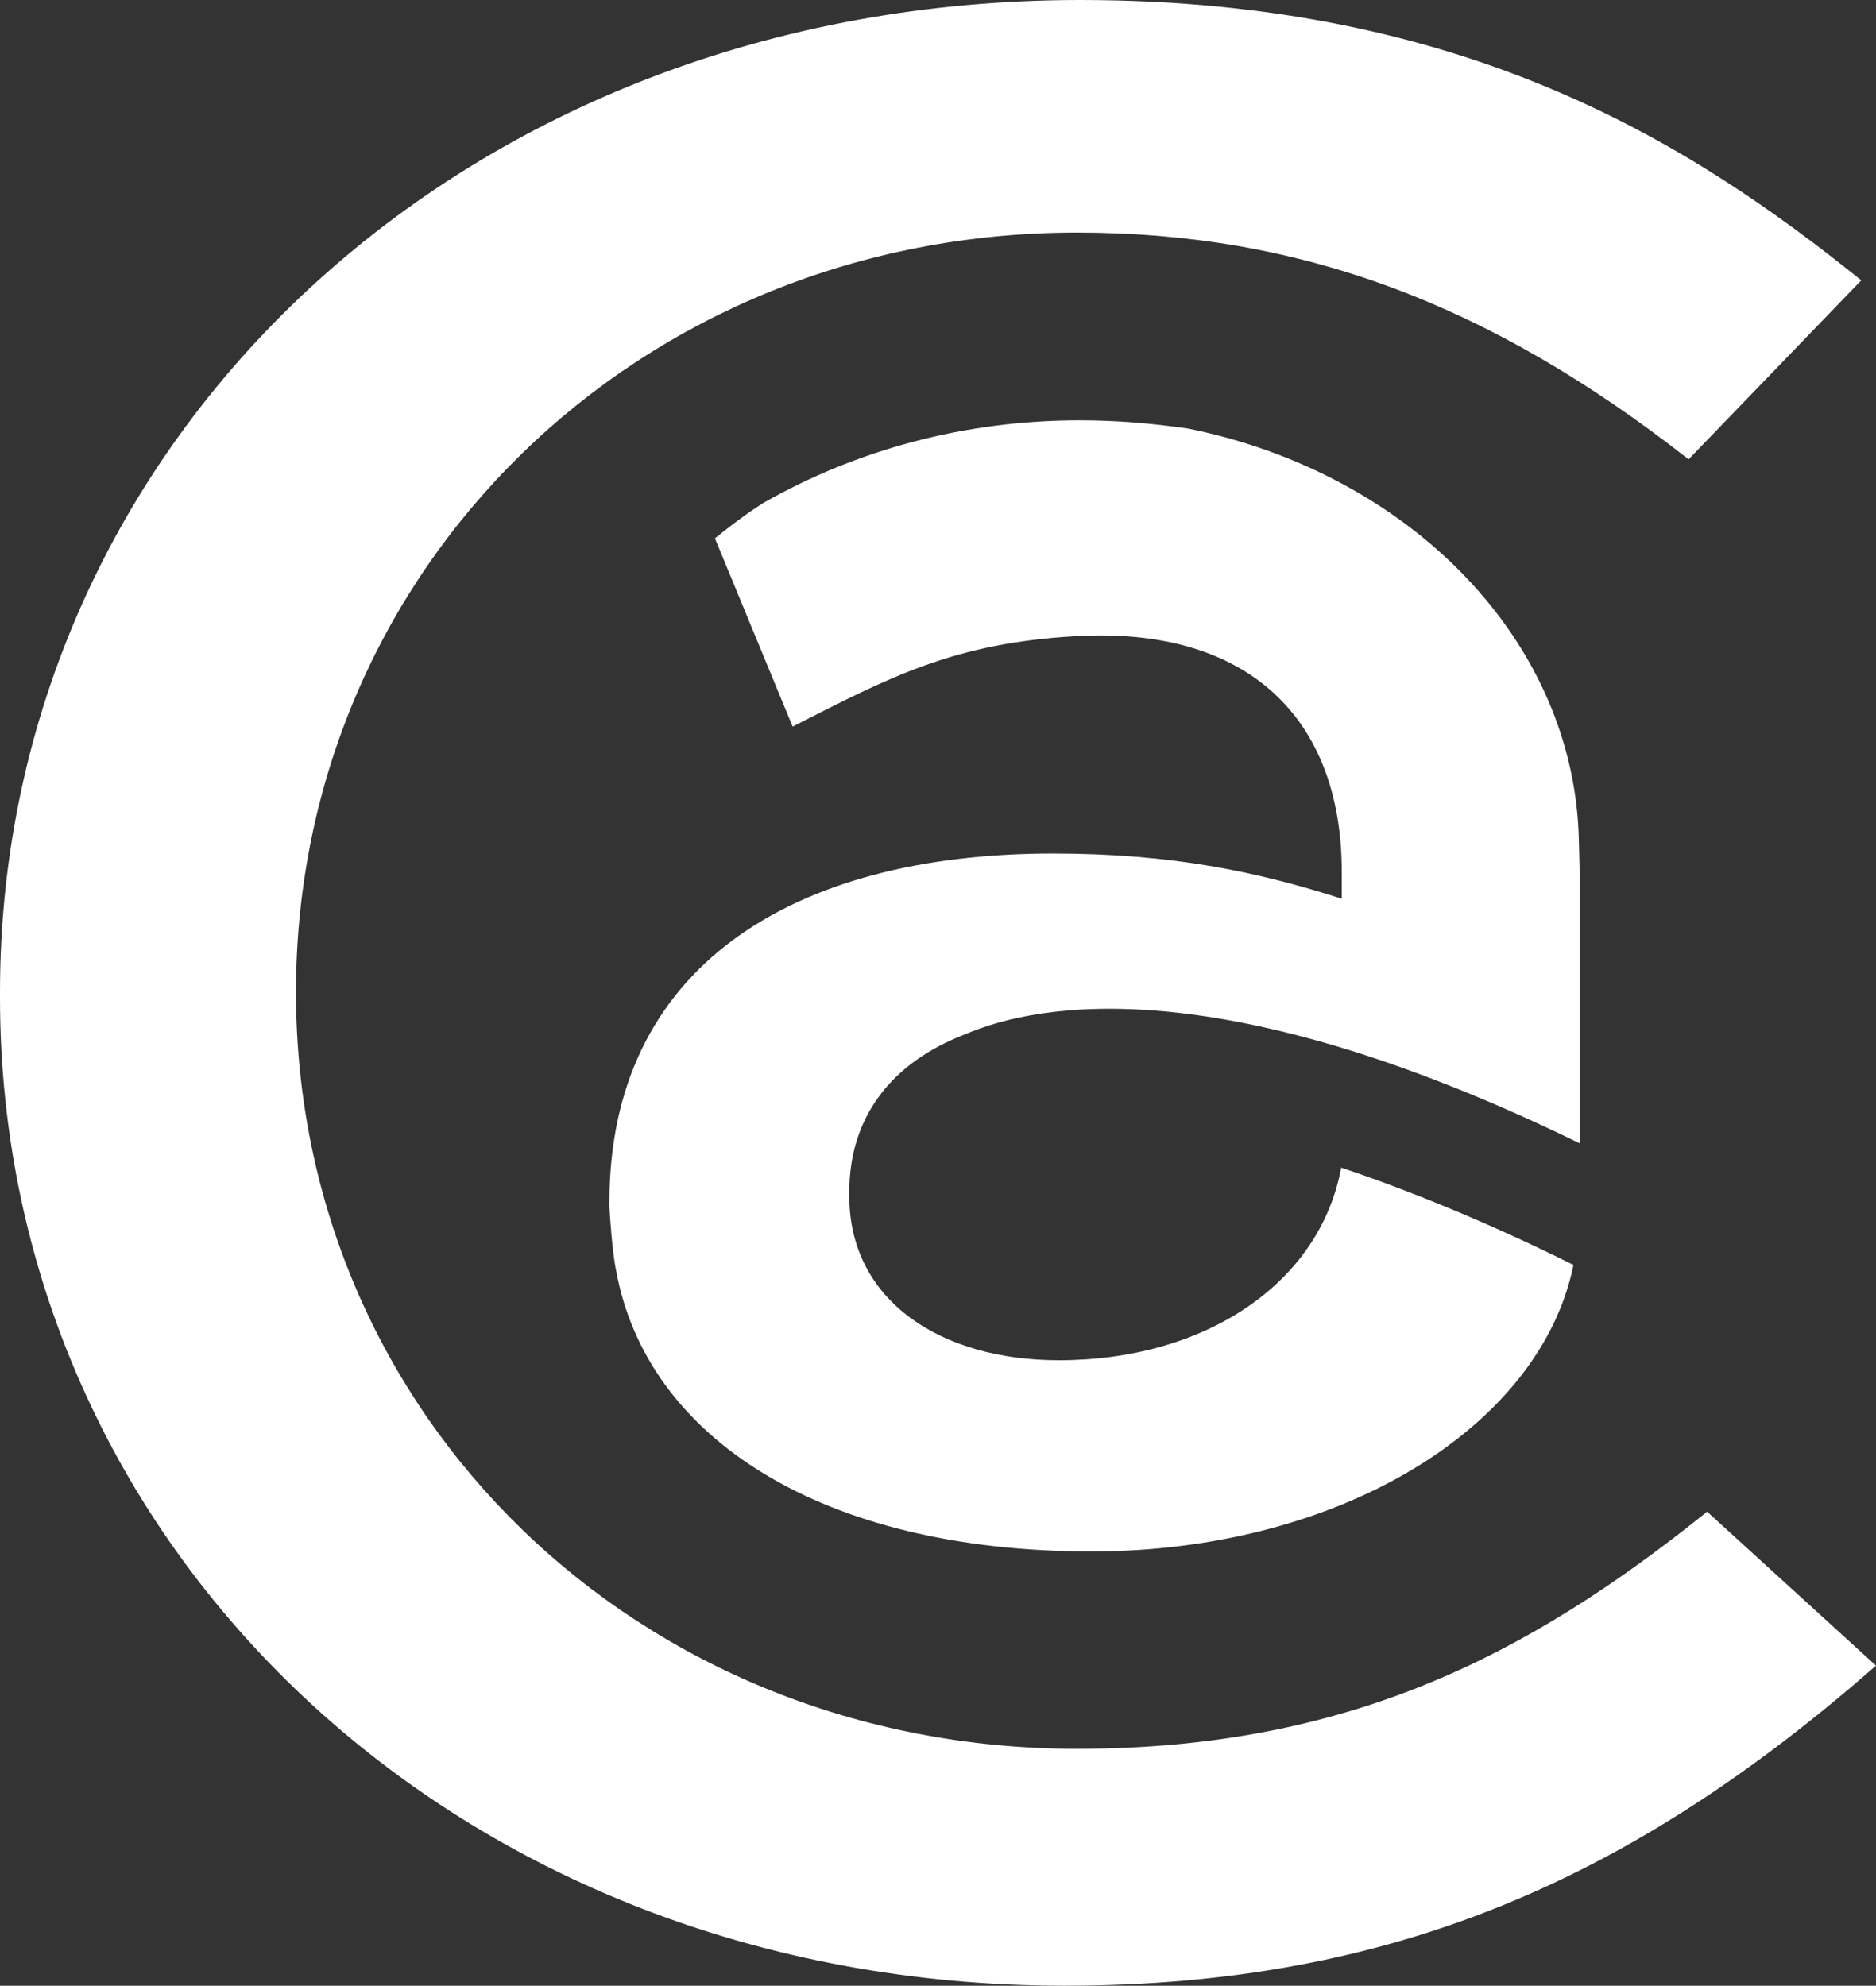
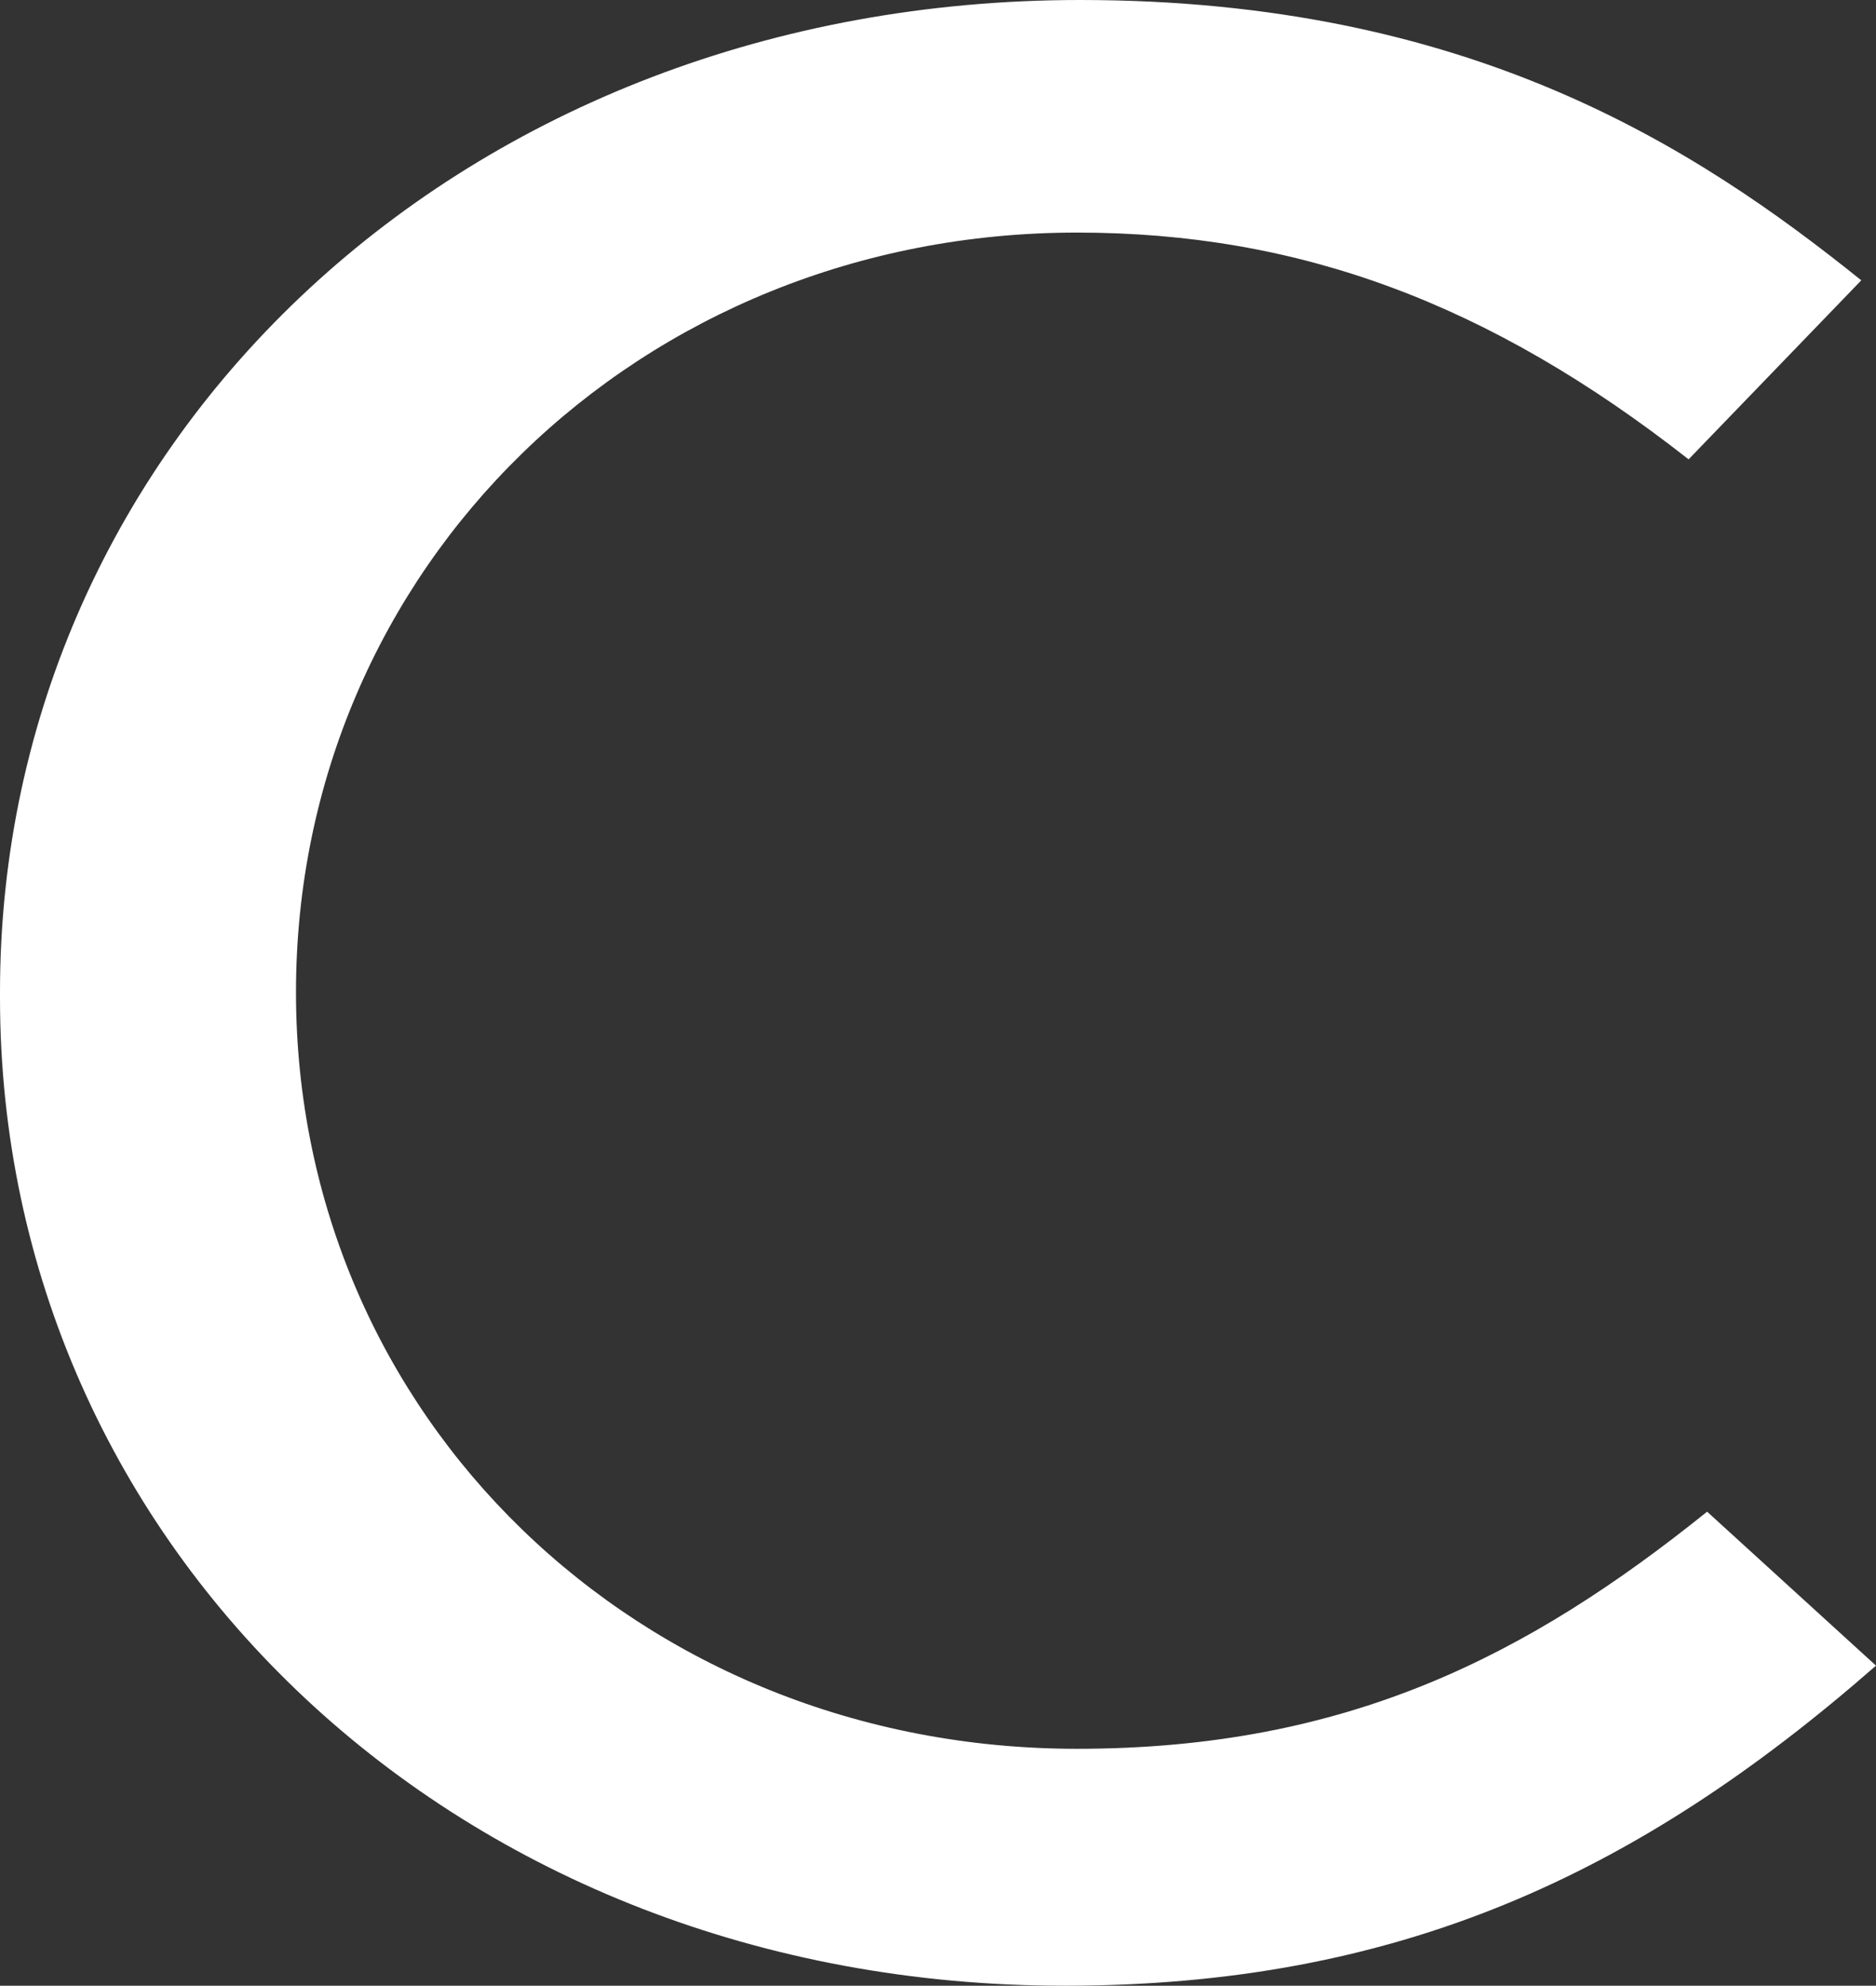
<svg xmlns="http://www.w3.org/2000/svg" id="Calque_2" data-name="Calque 2" viewBox="0 0 103.31 109.37">
  <rect x="0" y="0" width="103.31" height="109.37" fill="#333333" stroke="none" />
  <defs>
    <style>
      .cls-1 {
        fill: #fff;
      }
    </style>
  </defs>
  <g id="Calque_1-2" data-name="Calque 1">
    <g>
      <path class="cls-1" d="M0,54.64v.31c0,30.28,25.2,54.42,58.62,54.42,18.31,0,31.49-6.07,44.69-17.63l-9.3-8.48c-9.84,7.91-19.79,13.06-34.7,13.06-24.12,0-43.01-18.3-43.01-41.67S35.19,12.81,59.31,12.81c12.2,0,22.69,3.87,33.68,12.49l9.51-9.86C93.38,8.11,80.91,0,59.48,0,25.57,0,0,24.19,0,54.64Z" />
-       <path class="cls-1" d="M65.4,23.6c-1.94-.28-3.91-.45-5.95-.45-6.28,0-12.26,1.61-17.43,4.56-.94.6-1.81,1.26-2.65,1.94l4.28,10.37c5.39-2.75,8.88-4.59,15.56-4.98,9.51-.56,14.68,4.52,14.68,12.99v1.47c-4.59-1.47-9.3-2.49-15.91-2.49-14.45,0-24.42,6.33-24.42,19.2v.23c0,.24.16,2.61.37,3.54,1.68,9.23,11.34,15.47,26.18,15.47,13.59,0,24.71-6.79,26.54-15.78-2.84-1.42-7.6-3.62-12.79-5.36-1.18,6.37-7.48,10.61-15.55,10.61-6.5,0-11.54-3.28-11.54-9.04v-.23c0-4.11,2.3-7.11,6.37-8.68,4.14-1.77,14.23-3.57,33.85,6v-14.72c0-.62-.03-1.22-.04-1.83-.17-11.1-9.3-20.35-21.54-22.82Z" />
    </g>
  </g>
</svg>